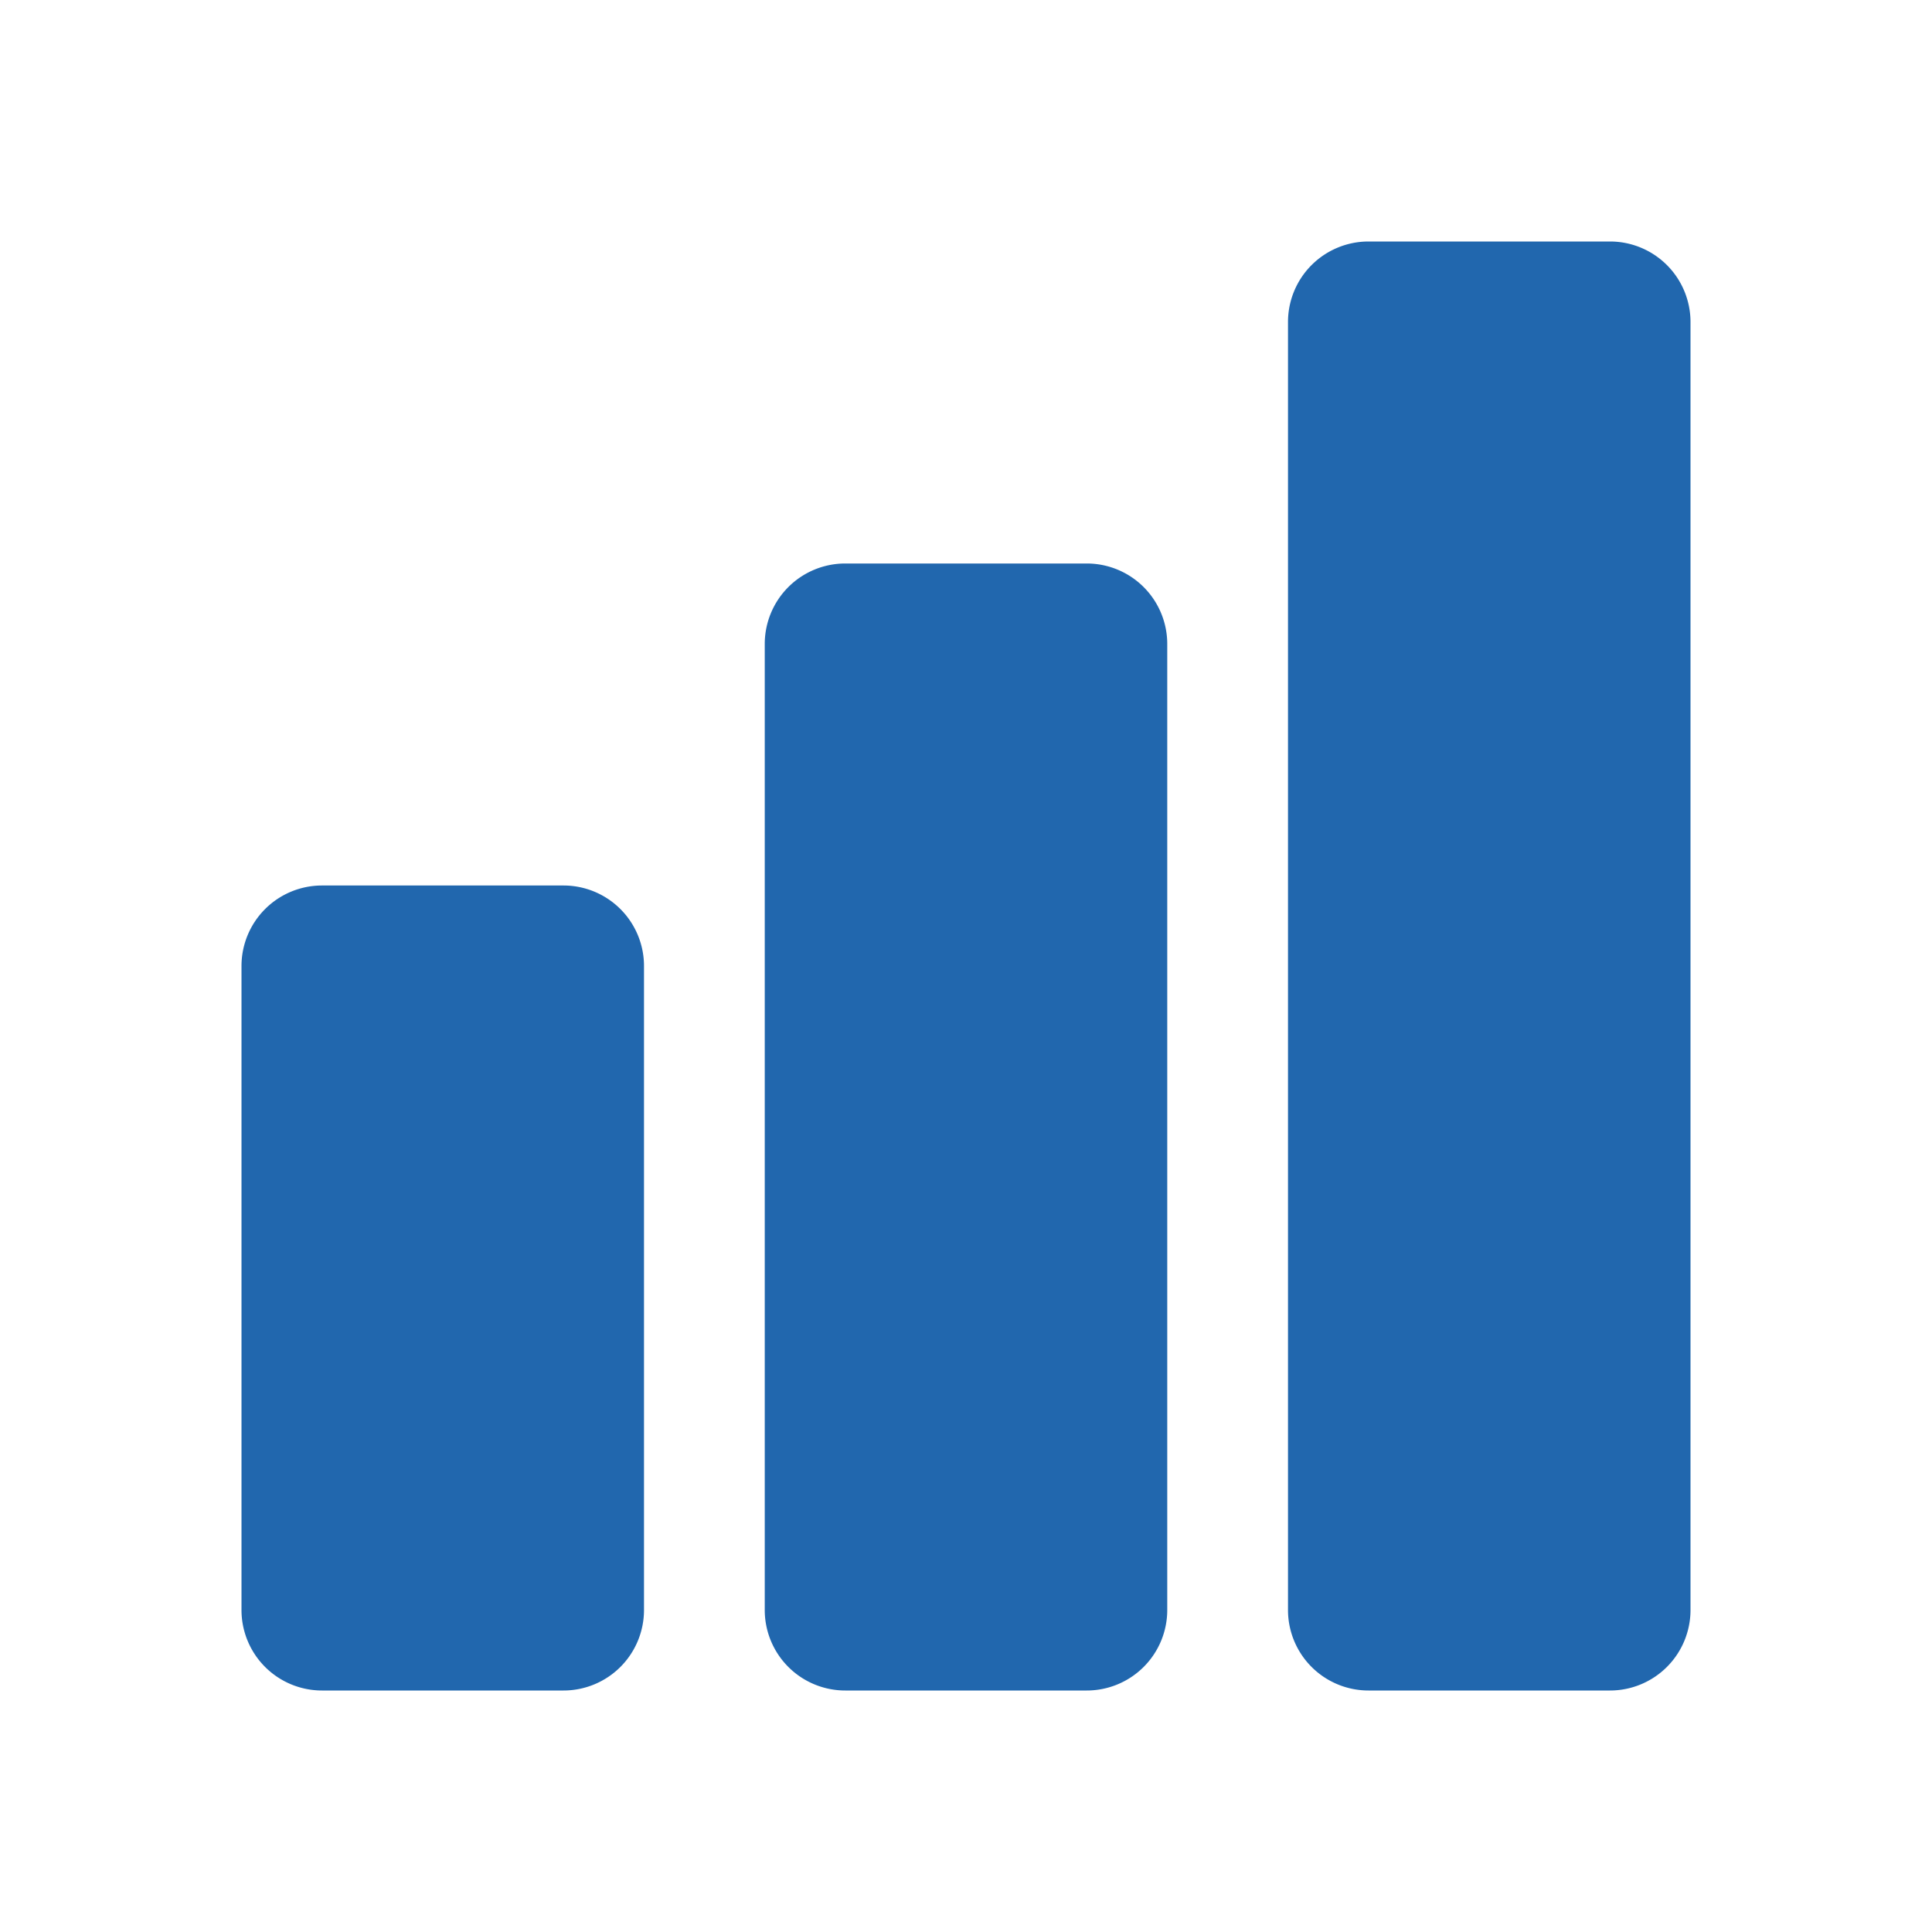
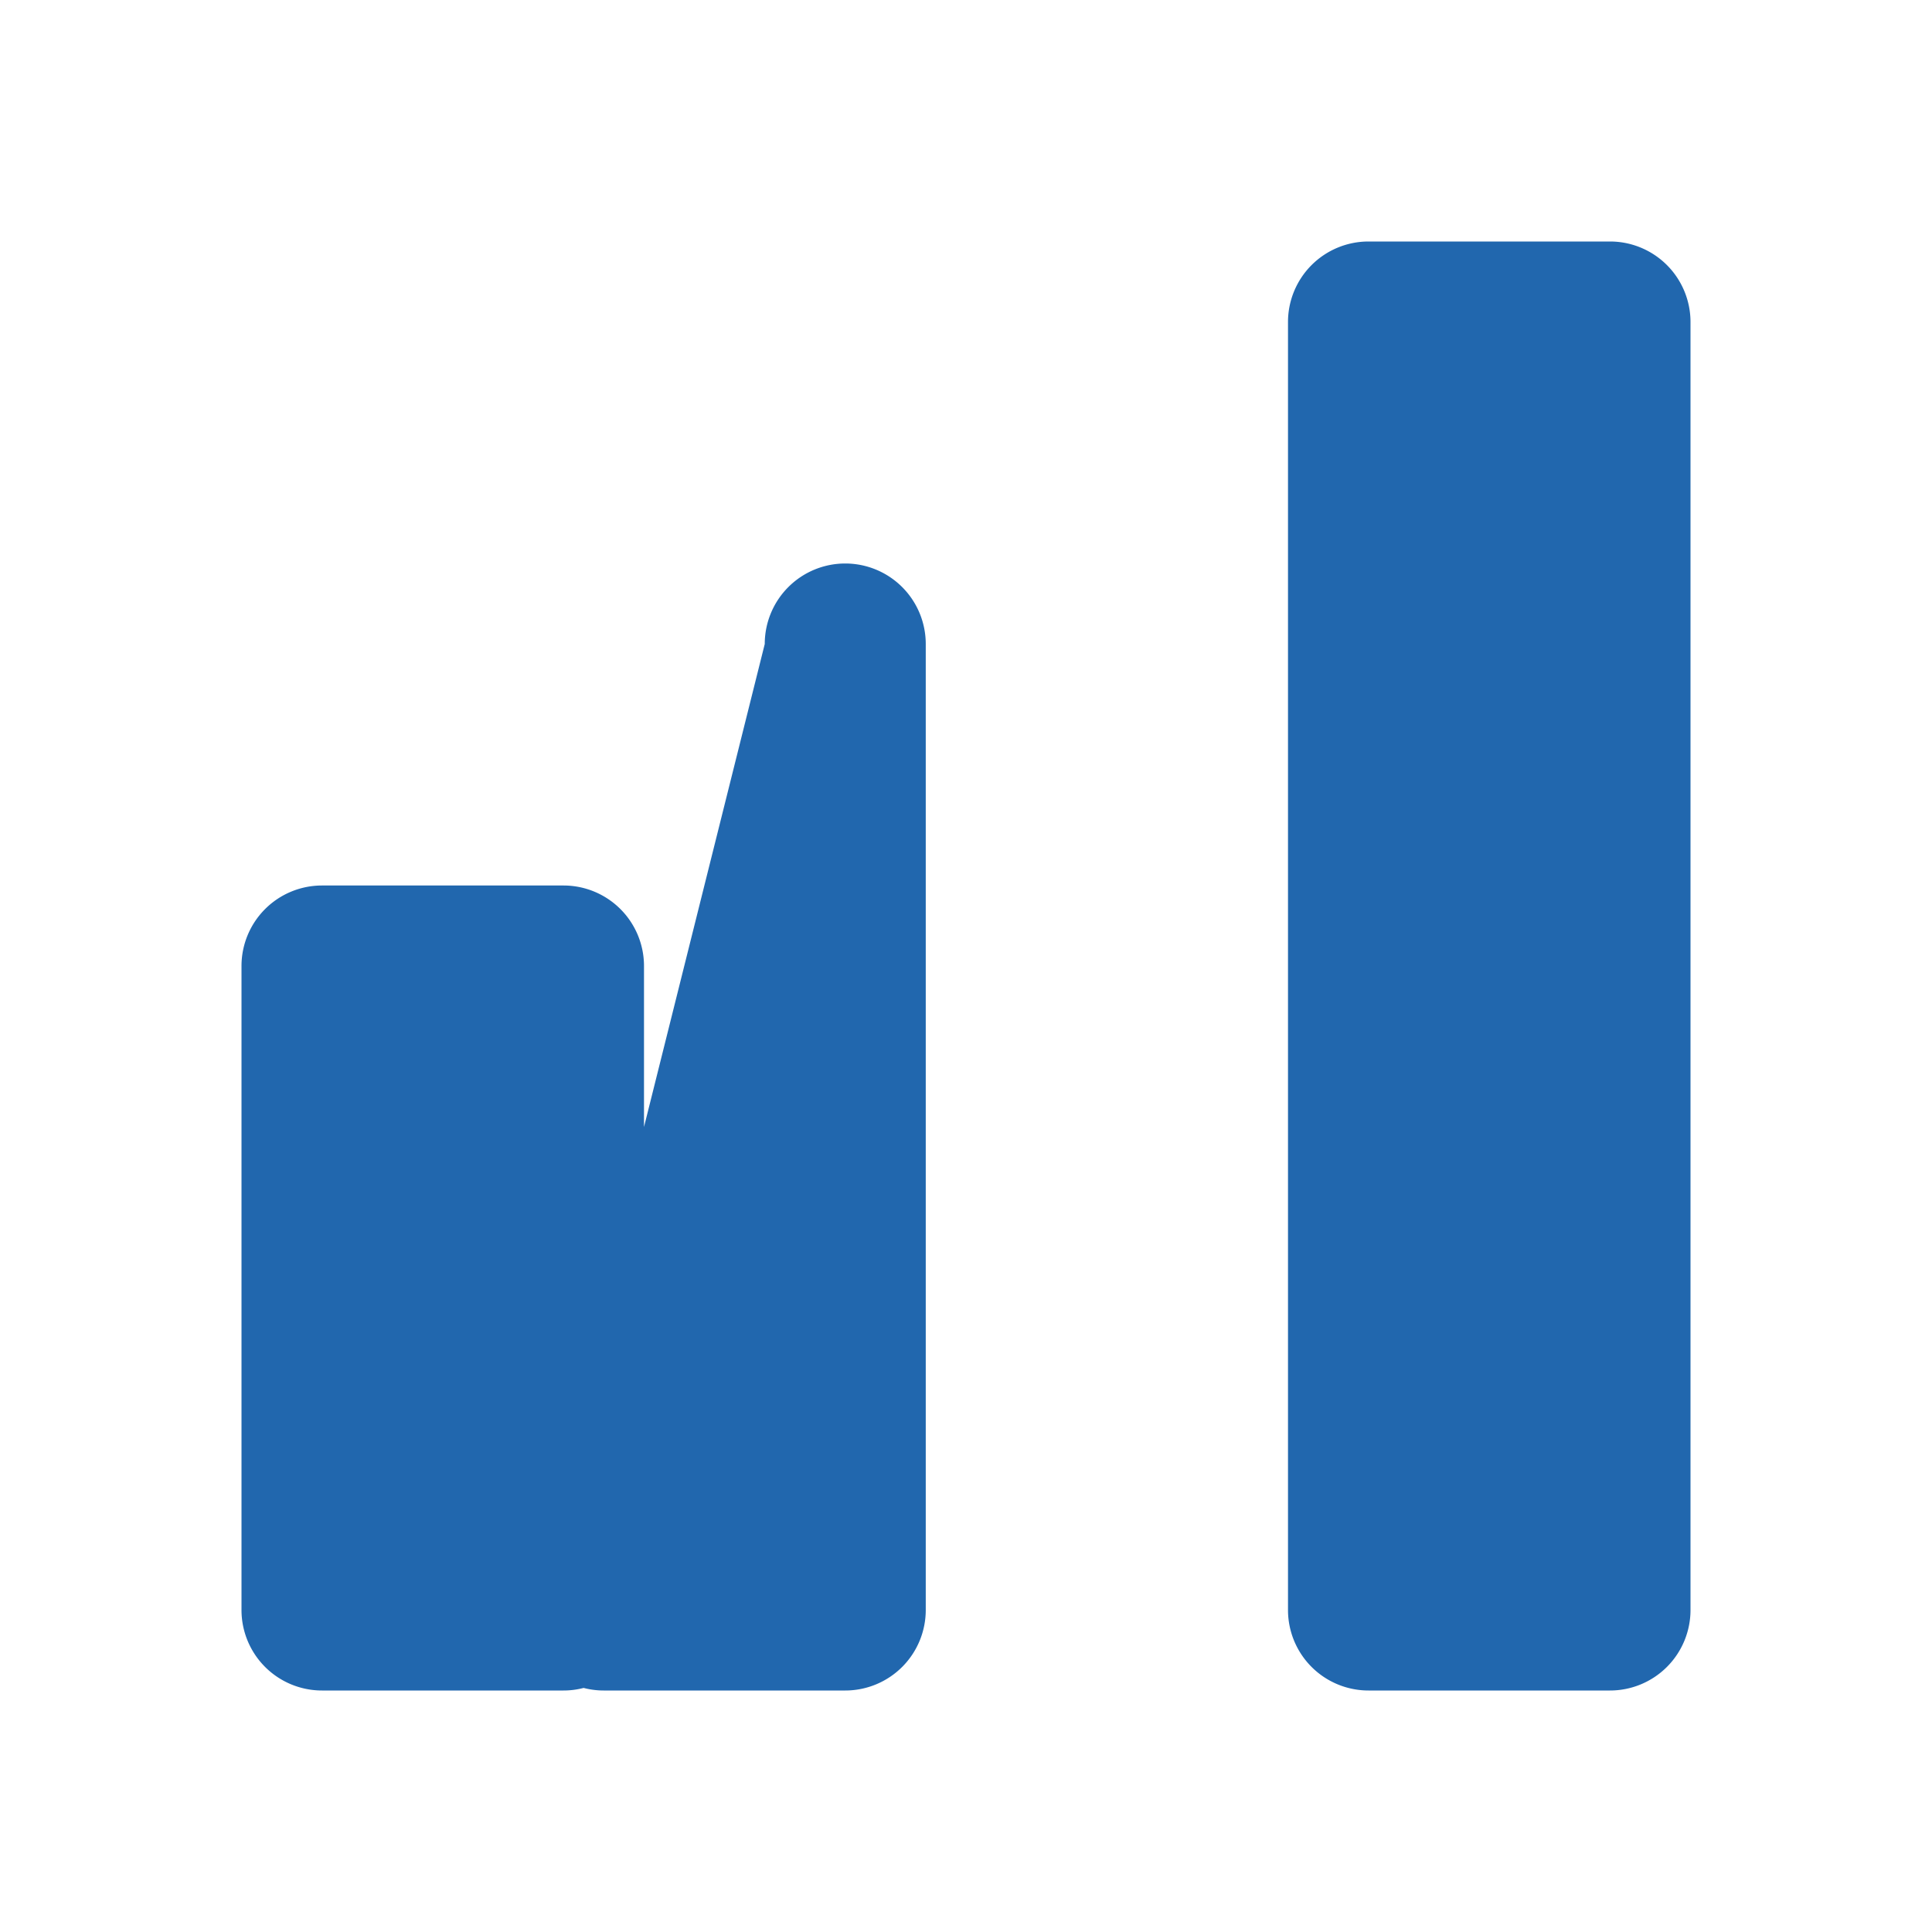
<svg xmlns="http://www.w3.org/2000/svg" width="24" height="24" fill="none">
-   <path fill="#2167ae" d="M17 3a1 1 0 0 0-1 1v16a1 1 0 0 0 1 1h3a1 1 0 0 0 1-1V4a1 1 0 0 0-1-1zM9.5 8a1 1 0 0 1 1-1h3a1 1 0 0 1 1 1v12a1 1 0 0 1-1 1h-3a1 1 0 0 1-1-1zM3 12a1 1 0 0 1 1-1h3a1 1 0 0 1 1 1v8a1 1 0 0 1-1 1H4a1 1 0 0 1-1-1z" />
+   <path fill="#2167ae" d="M17 3a1 1 0 0 0-1 1v16a1 1 0 0 0 1 1h3a1 1 0 0 0 1-1V4a1 1 0 0 0-1-1zM9.5 8a1 1 0 0 1 1-1a1 1 0 0 1 1 1v12a1 1 0 0 1-1 1h-3a1 1 0 0 1-1-1zM3 12a1 1 0 0 1 1-1h3a1 1 0 0 1 1 1v8a1 1 0 0 1-1 1H4a1 1 0 0 1-1-1z" />
</svg>